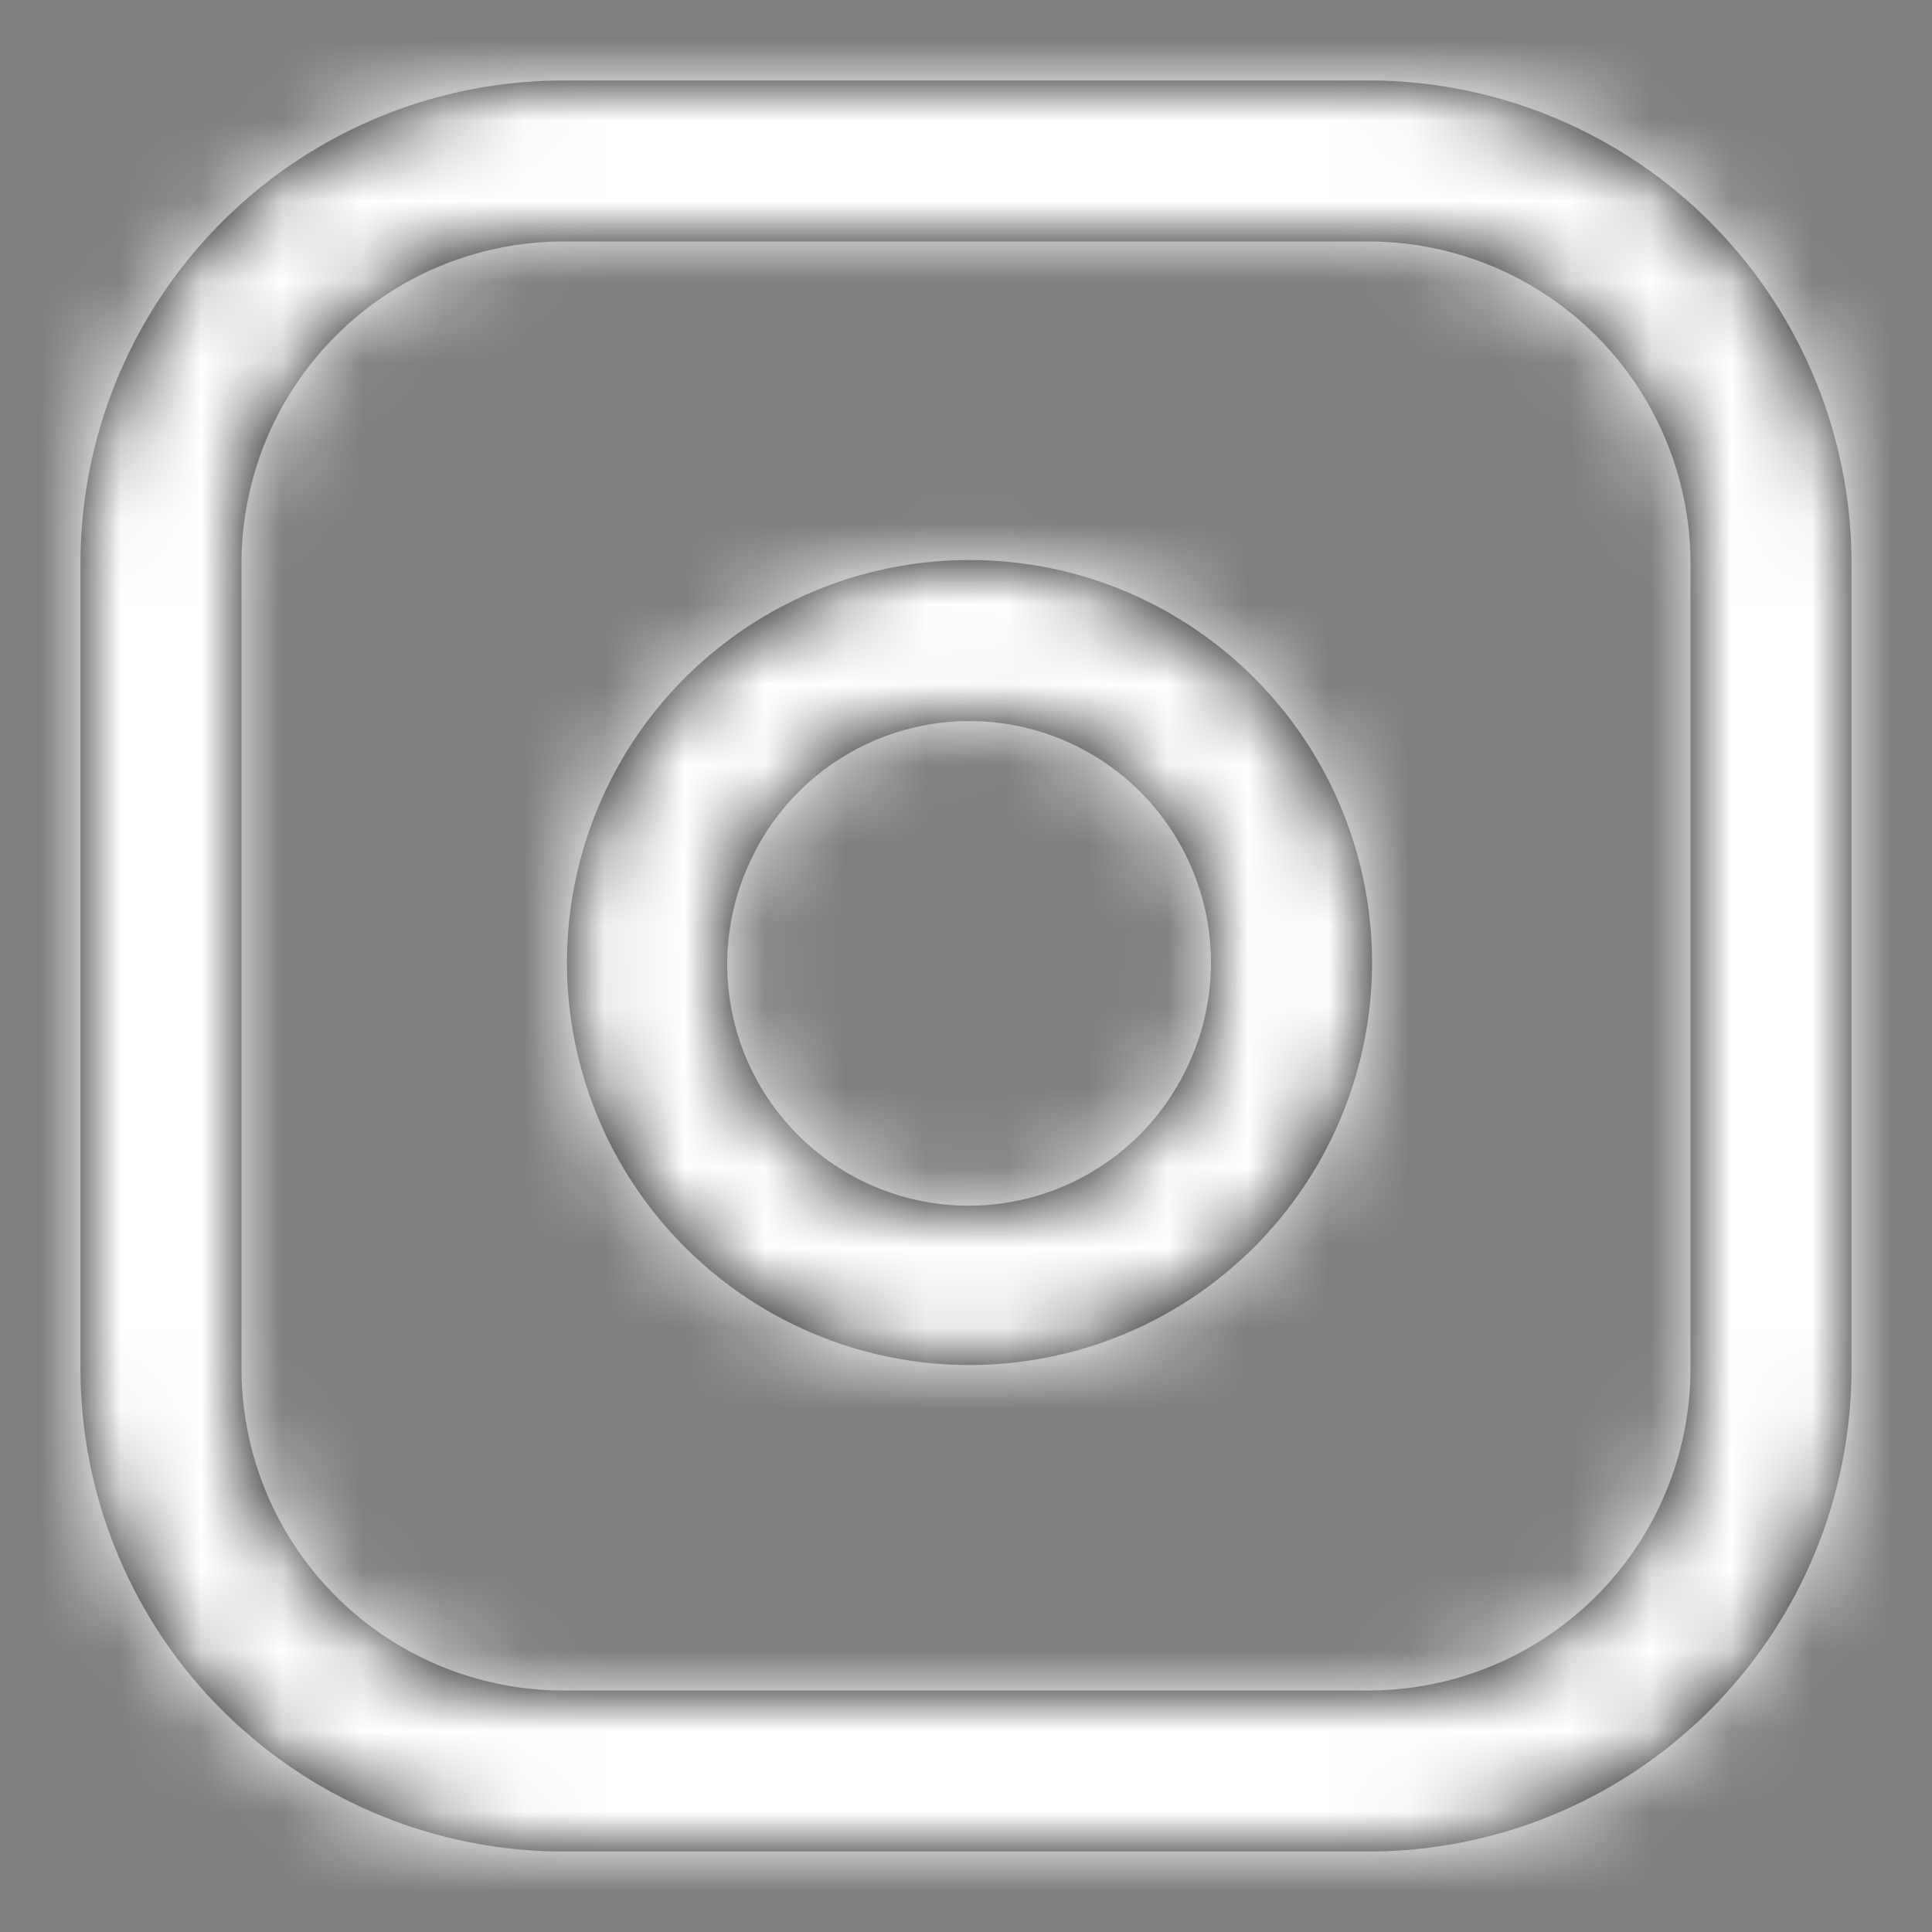
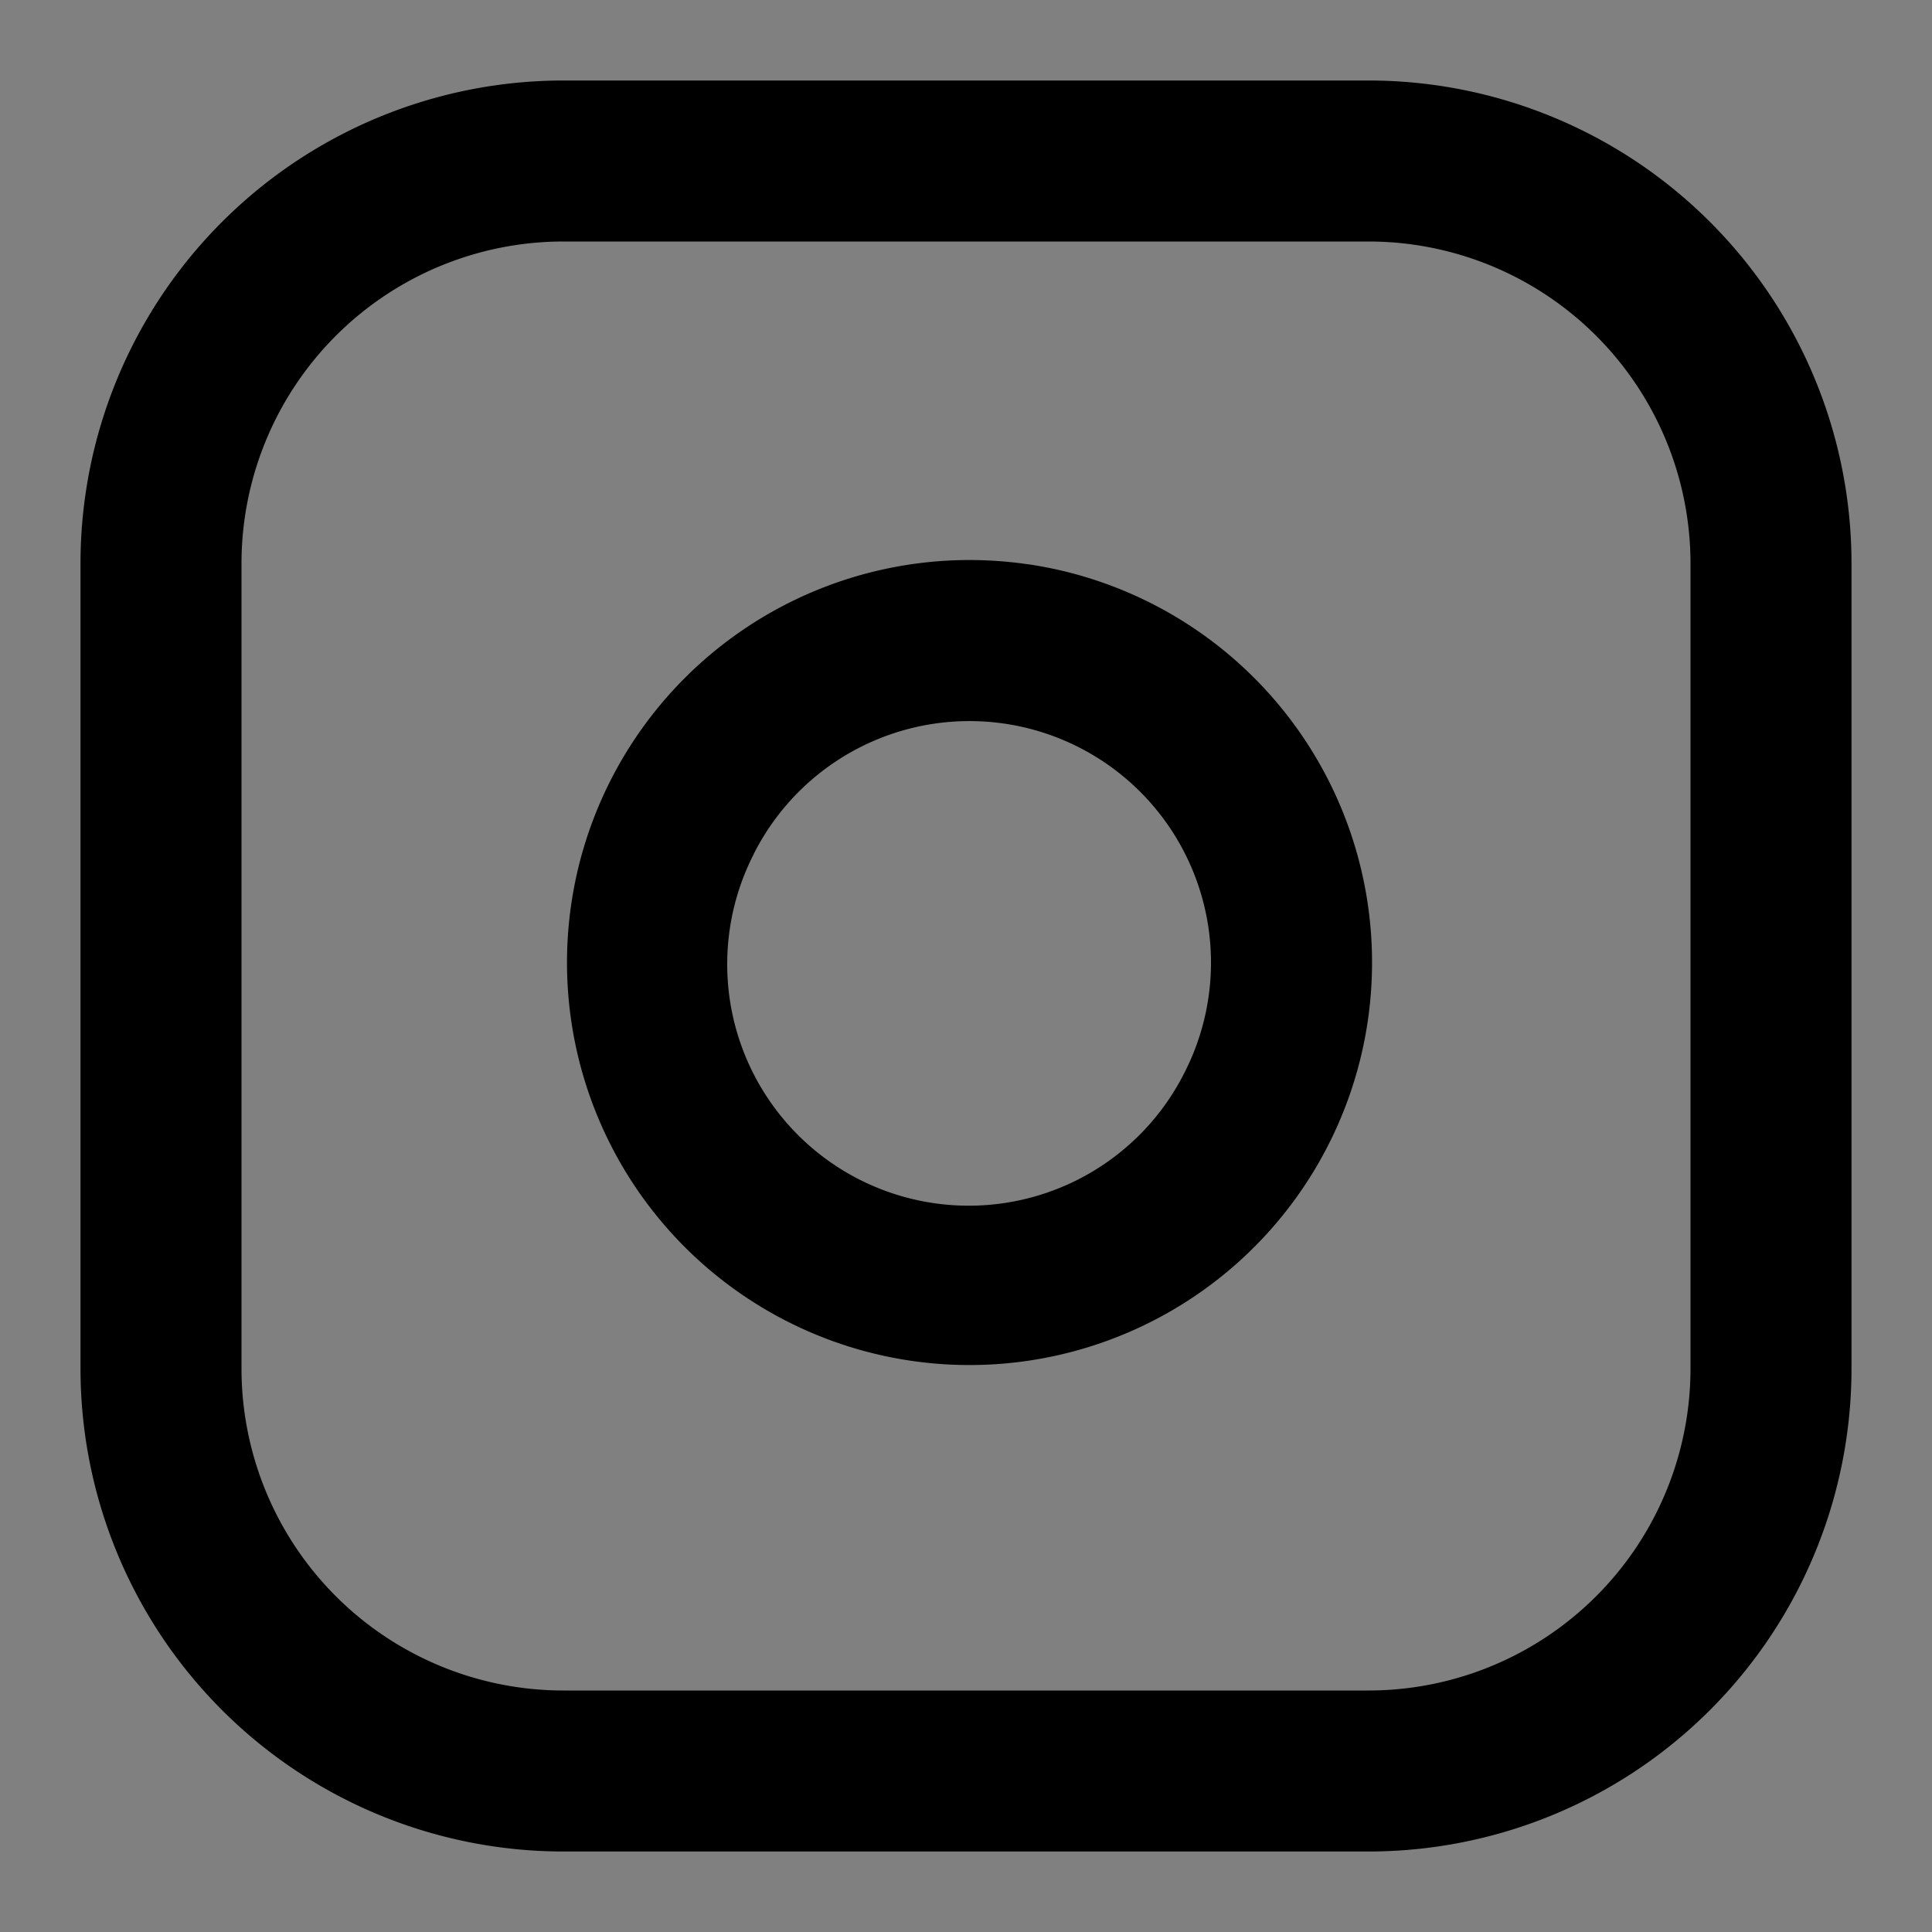
<svg xmlns="http://www.w3.org/2000/svg" xmlns:xlink="http://www.w3.org/1999/xlink" width="24" height="24" viewBox="0 0 24 24">
  <rect x="0" y="0" width="24" height="24" fill="#808080" stroke="none" />
  <defs>
    <path id="a" d="M16 0a6 6 0 0 1 6 6v10a6 6 0 0 1-6 6H6a6 6 0 0 1-6-6V6a6 6 0 0 1 6-6h10zm0 2H6a4 4 0 0 0-4 4v10a4 4 0 0 0 4 4h10a4 4 0 0 0 4-4V6a4 4 0 0 0-4-4zm-4.223 4.01a5 5 0 1 1-1.467 9.893 5 5 0 0 1 1.467-9.892zM8.364 9.609a3 3 0 1 0 5.359 2.698 3 3 0 0 0-5.36-2.698z" />
  </defs>
  <g fill="none" fill-rule="evenodd" transform="translate(1 1)">
    <mask id="b" fill="#fff">
      <use xlink:href="#a" />
    </mask>
    <use fill="#000" fill-rule="nonzero" xlink:href="#a" />
    <g fill="#FFF" mask="url(#b)">
-       <path d="M-1-1h24v24H-1z" />
-     </g>
+       </g>
  </g>
</svg>